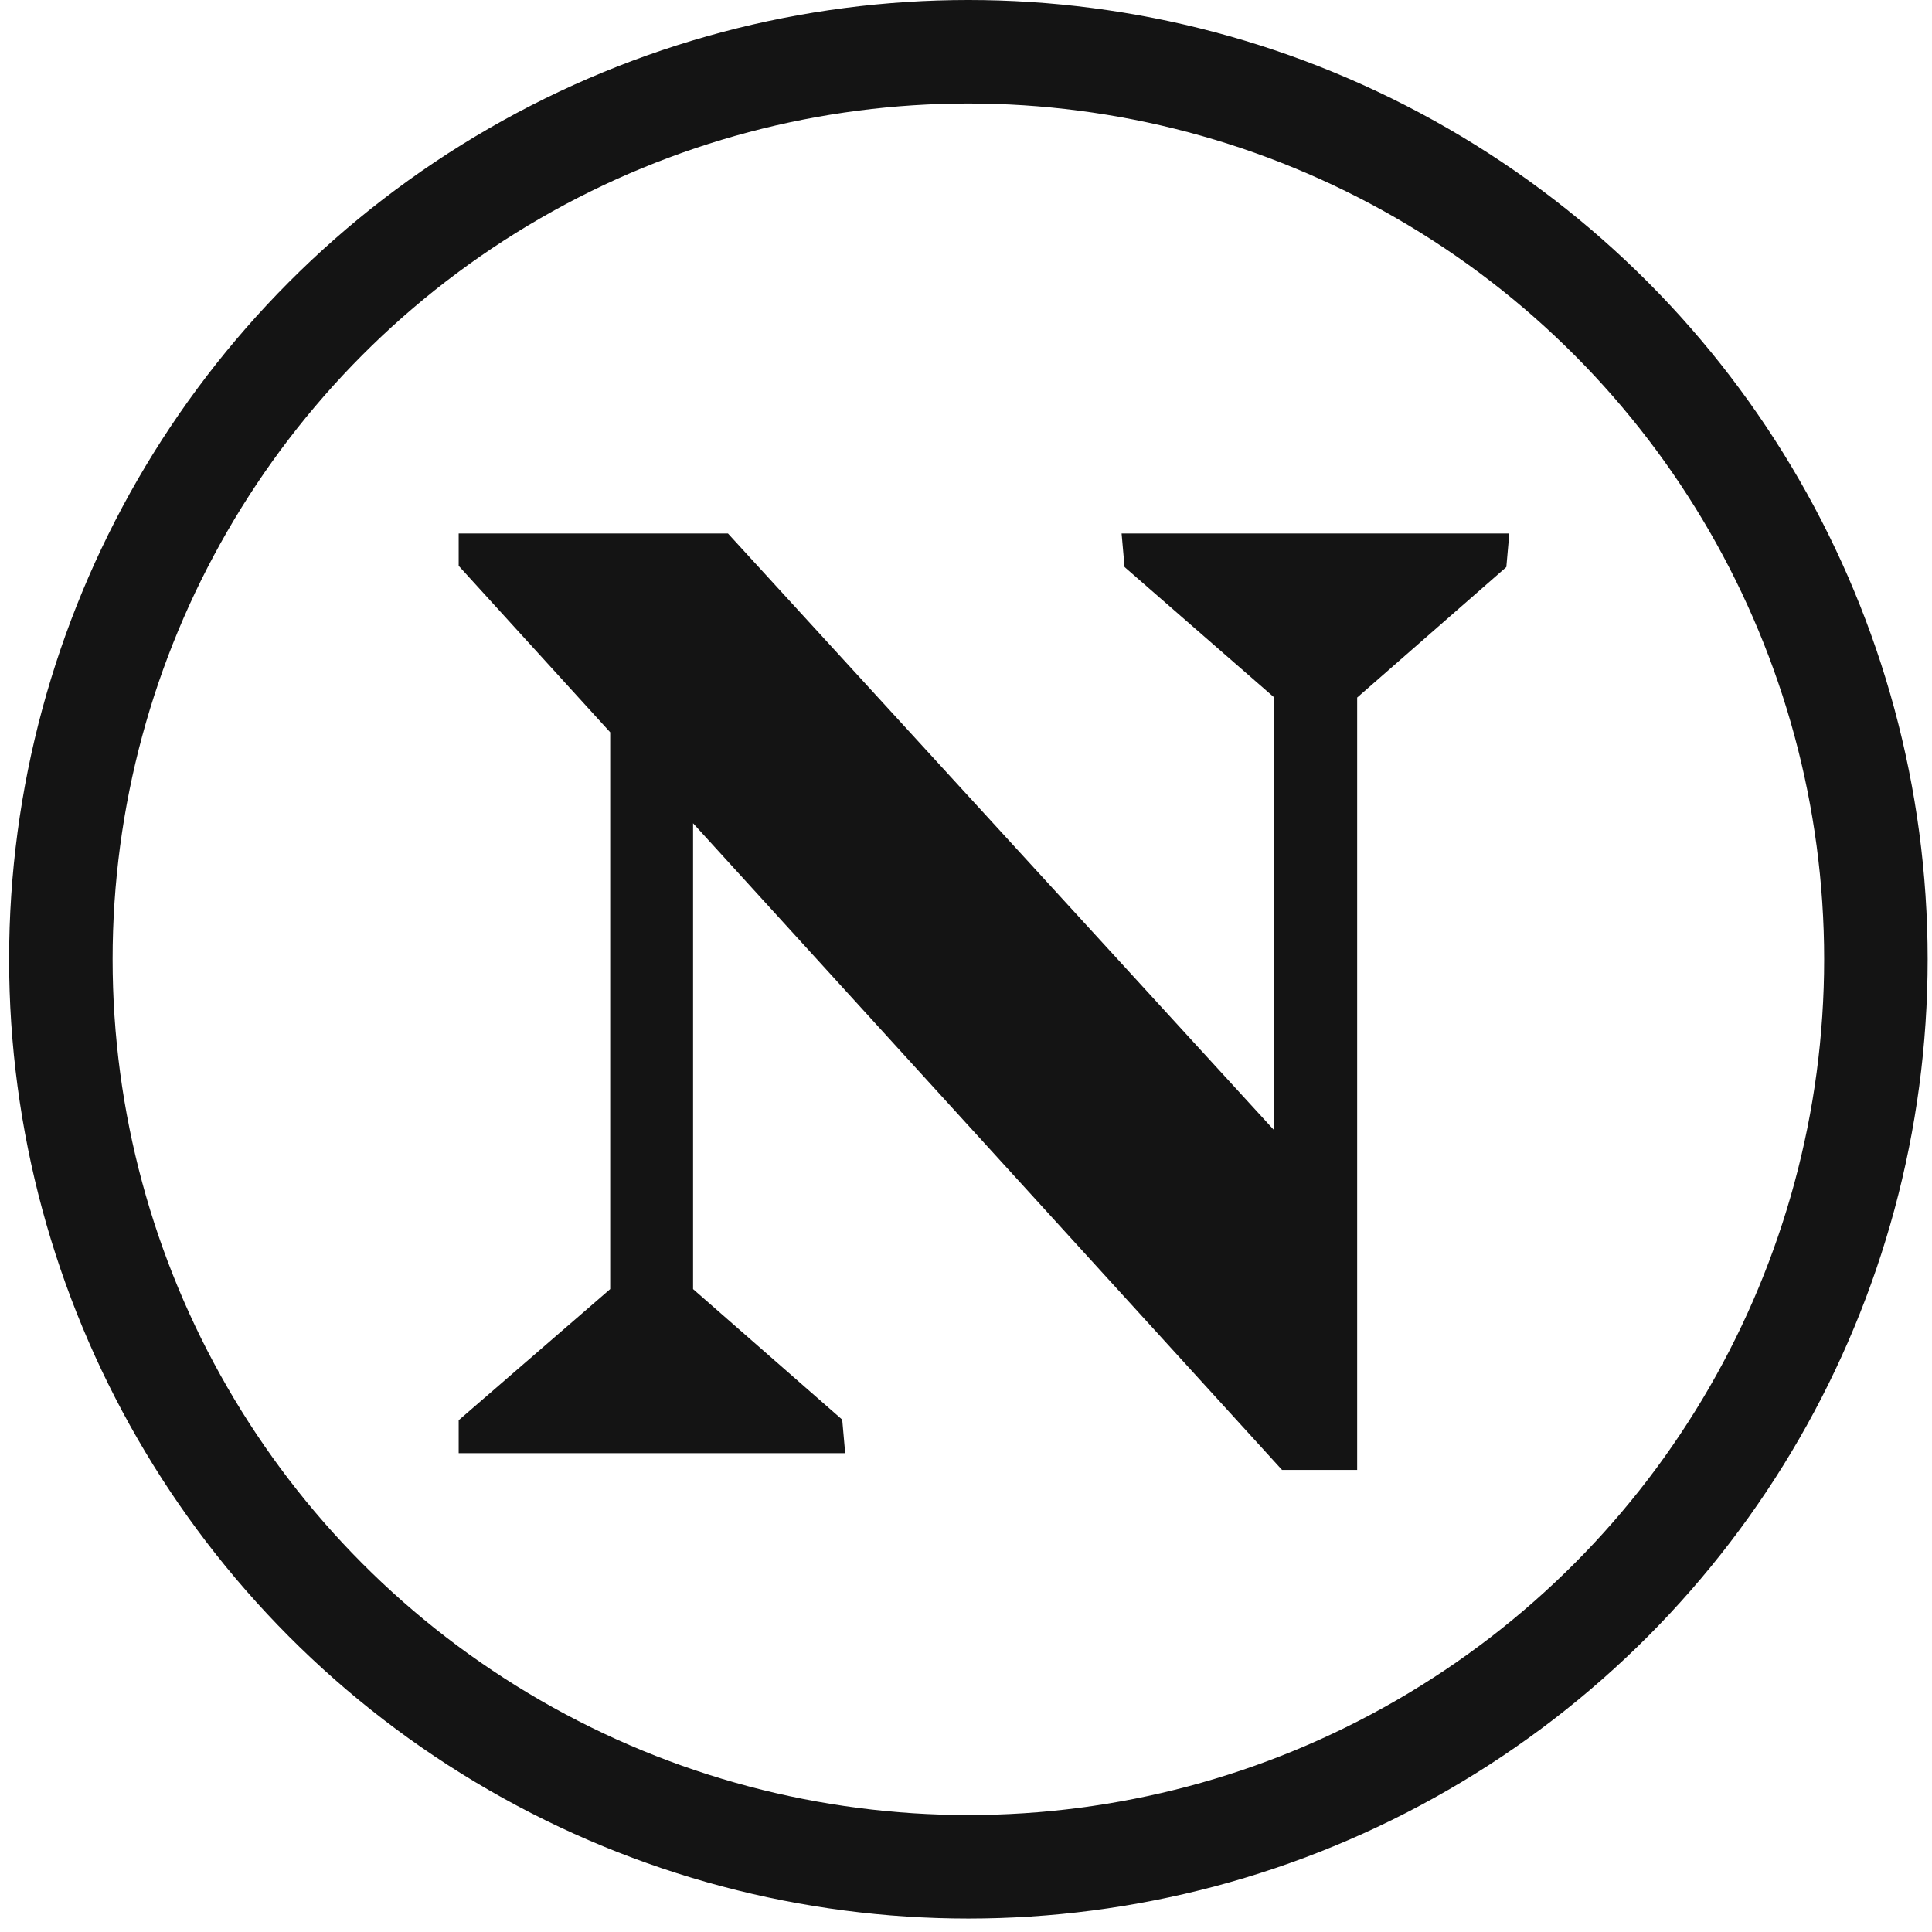
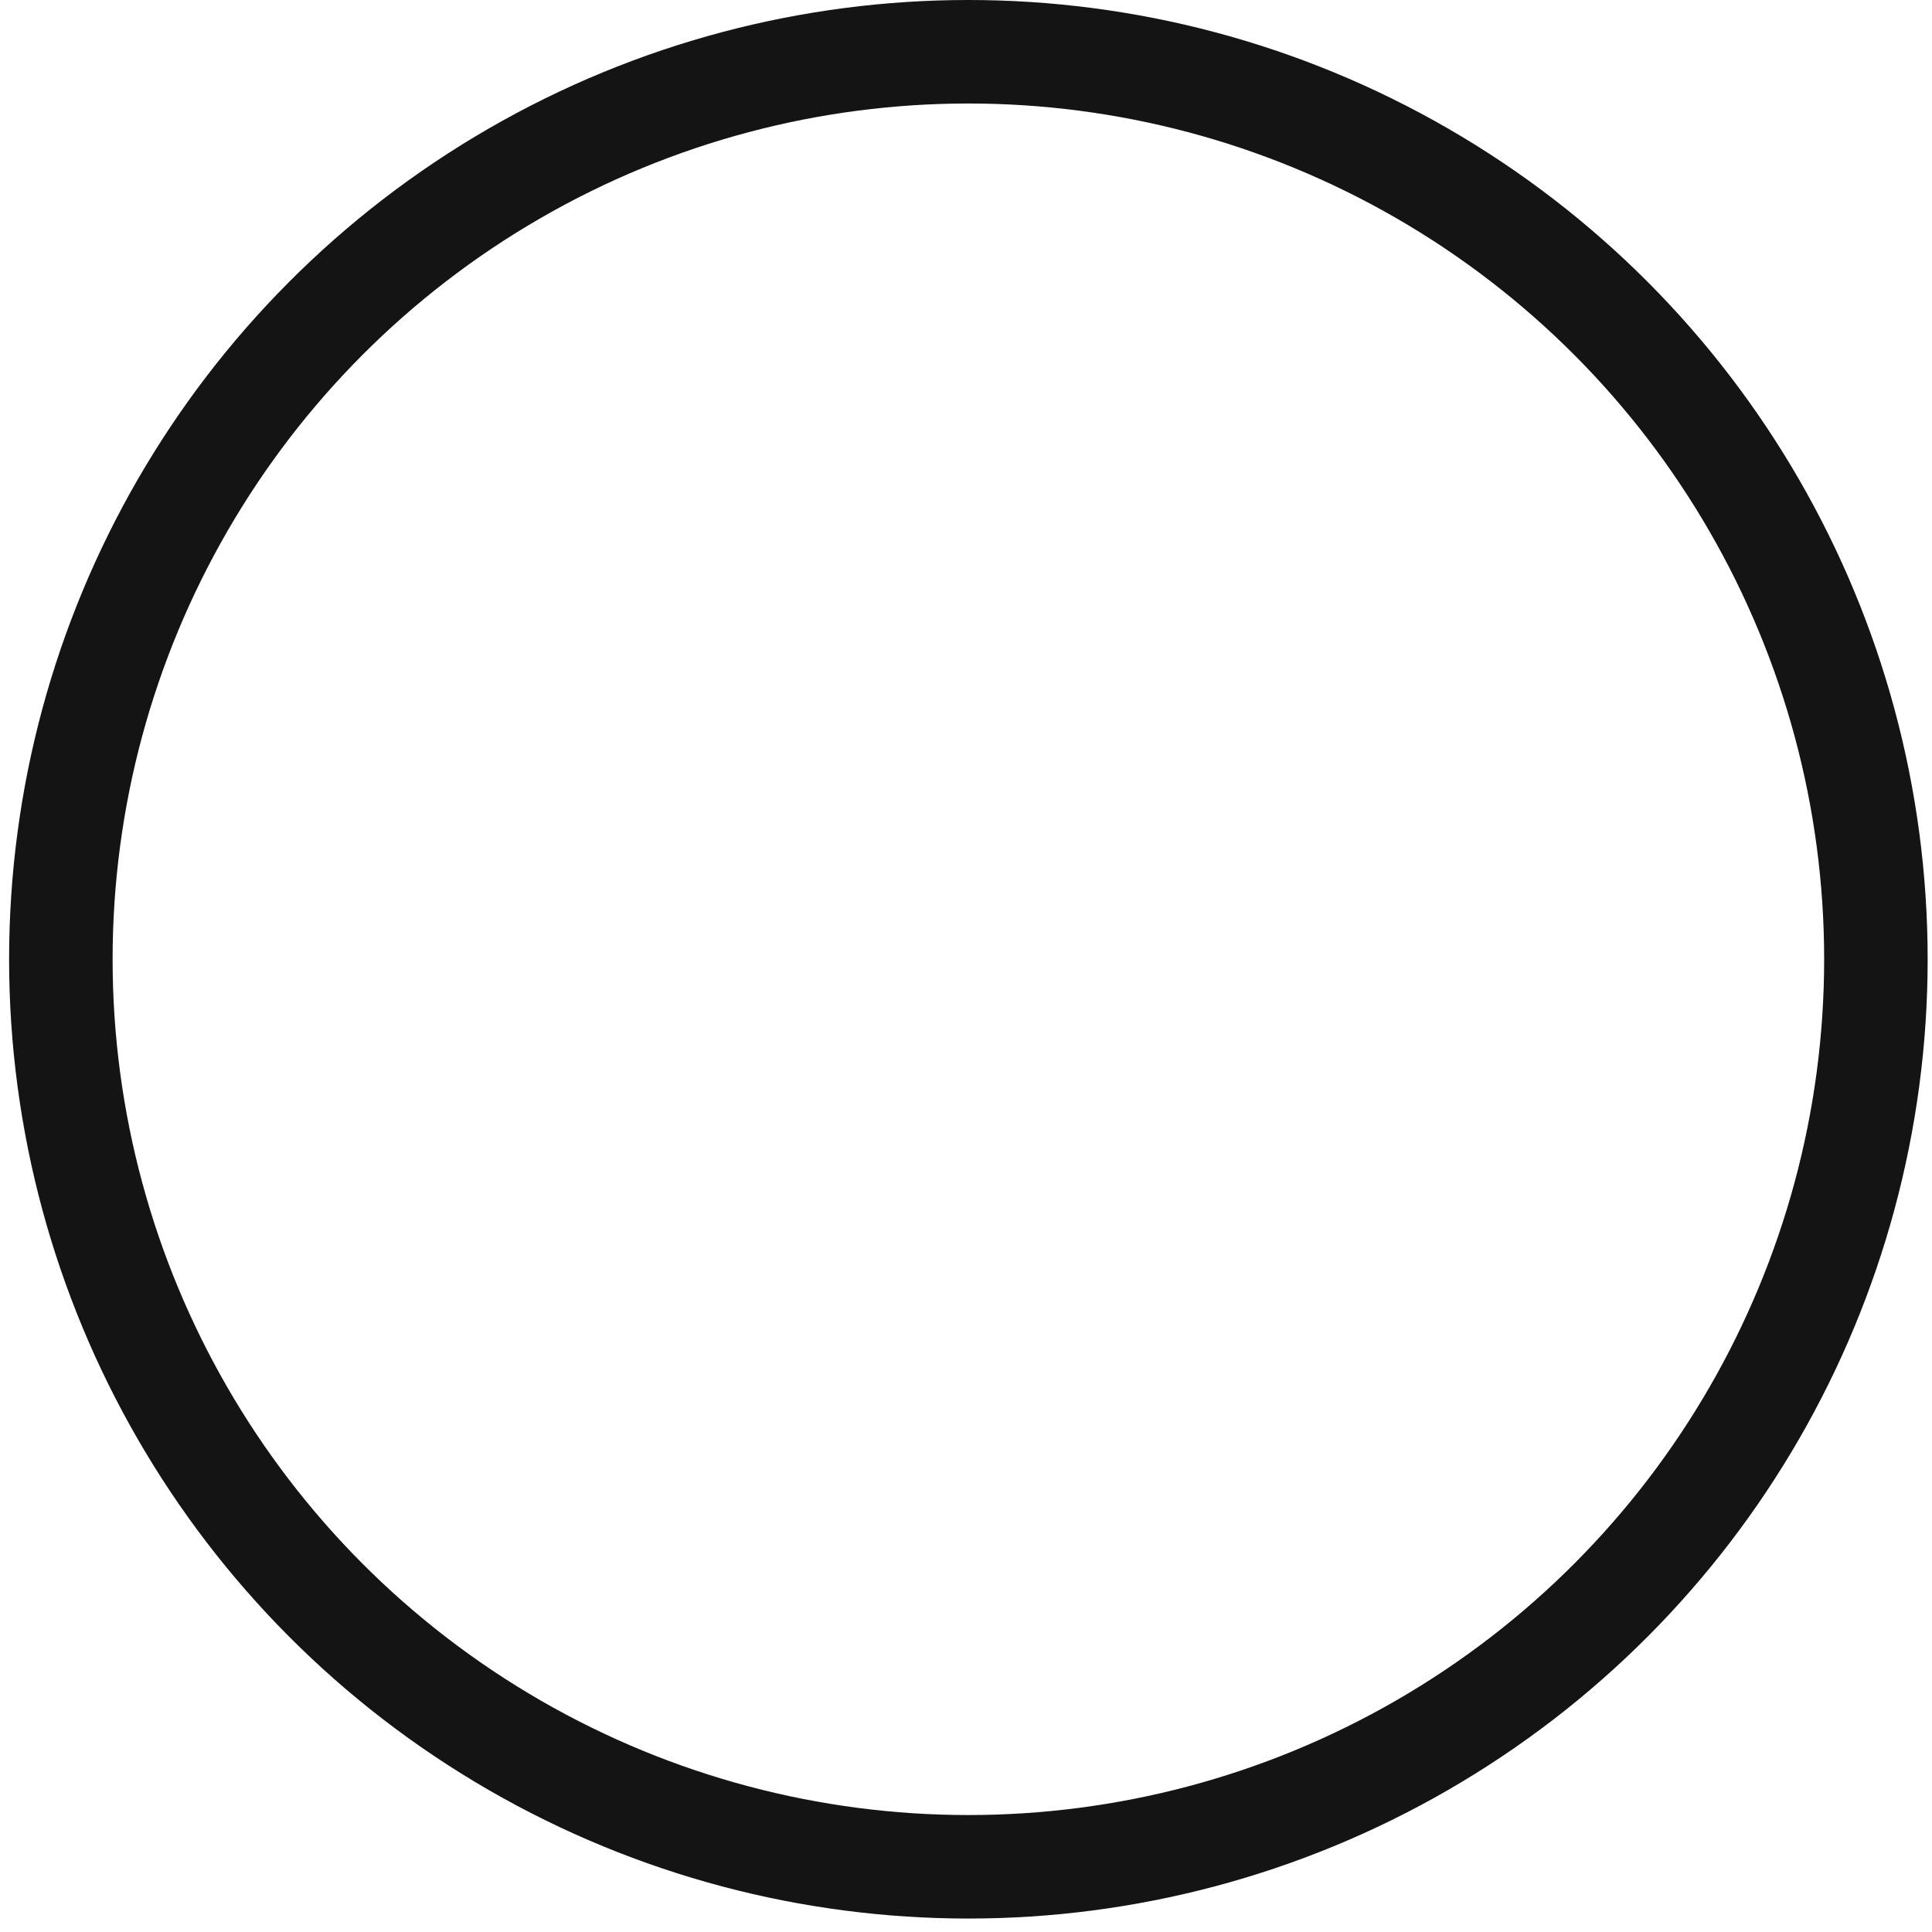
<svg xmlns="http://www.w3.org/2000/svg" width="56" height="56" viewBox="0 0 56 56" fill="none">
  <circle cx="28.069" cy="27.805" r="26.305" stroke="#141414" stroke-width="3" />
-   <path d="M43.662 16.436L39.338 20.219V42.606H37.16L20.089 23.863V37.365L24.412 41.149L24.498 42.121H13.295V41.166L17.687 37.365V21.226L13.295 16.401V15.464H21.101L36.937 32.766V20.219L32.596 16.436L32.51 15.464H43.748L43.662 16.436Z" fill="#141414" />
</svg>